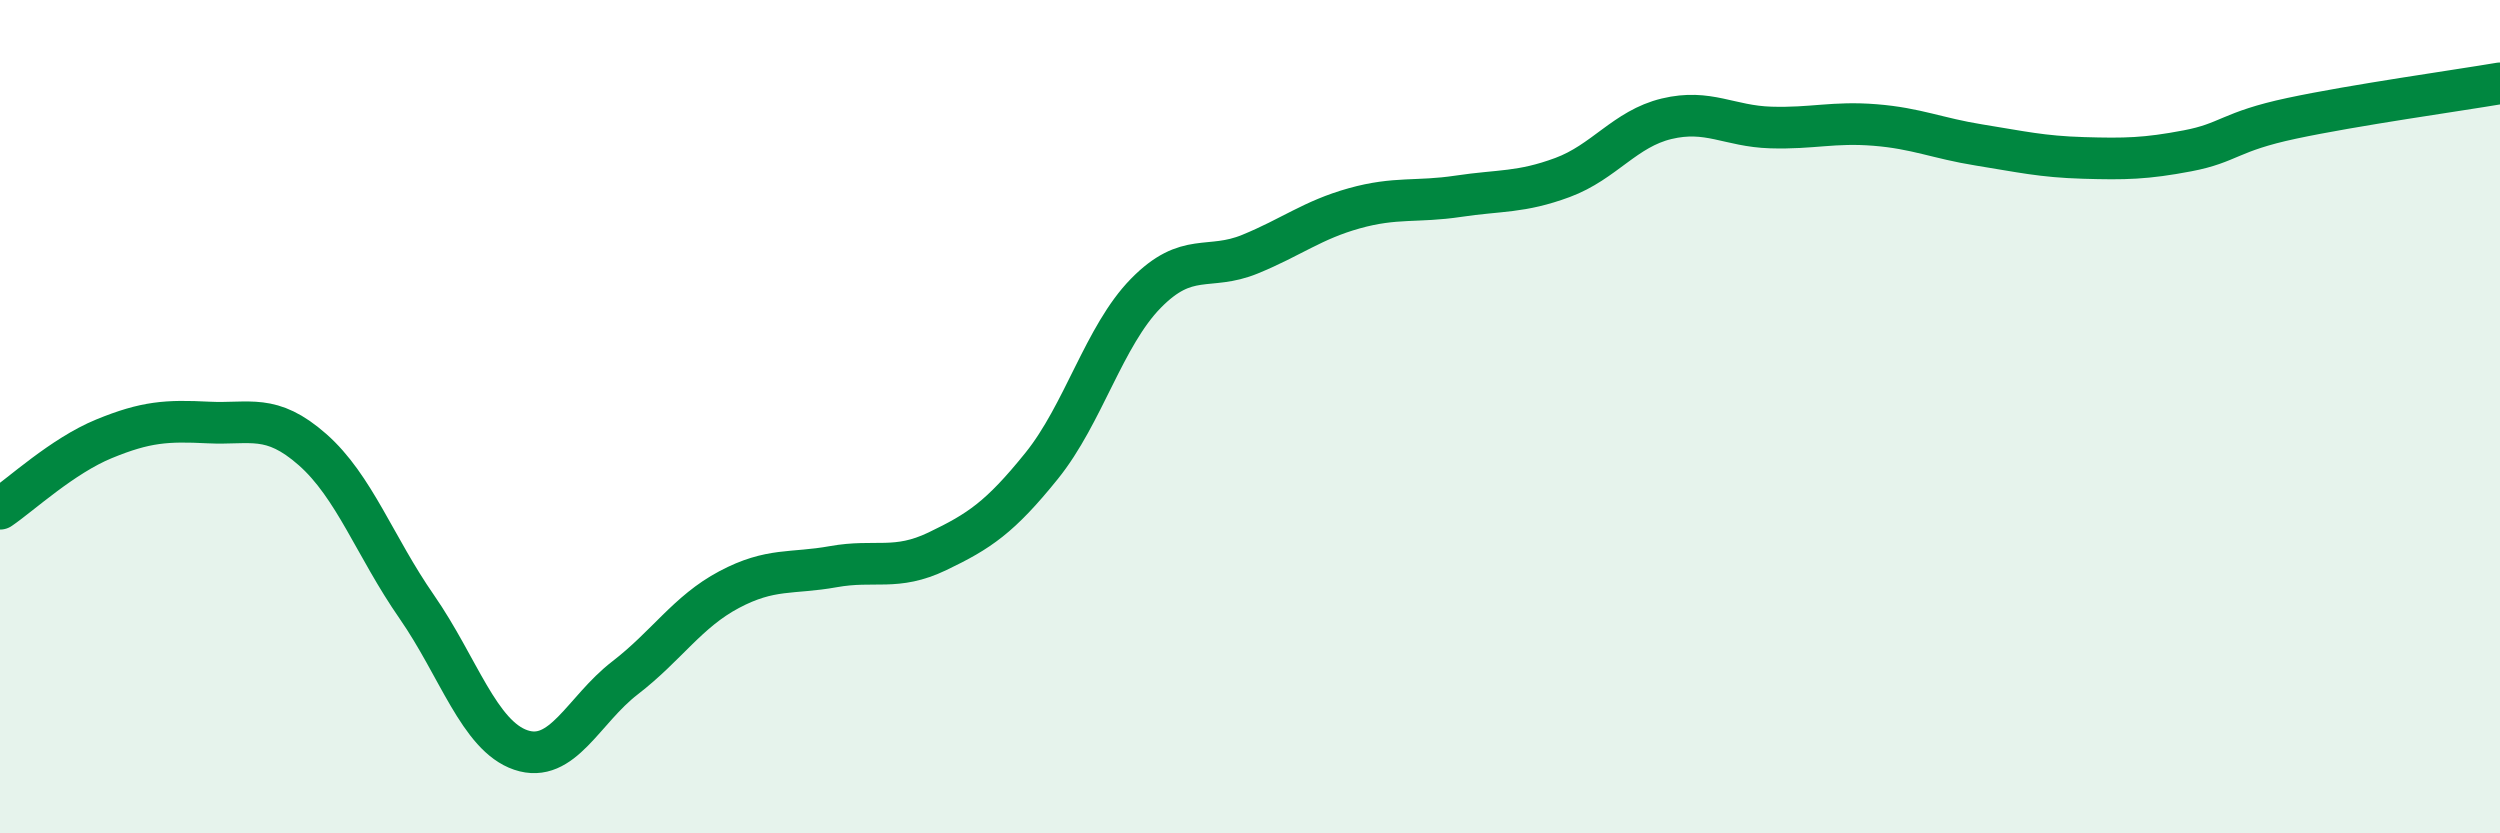
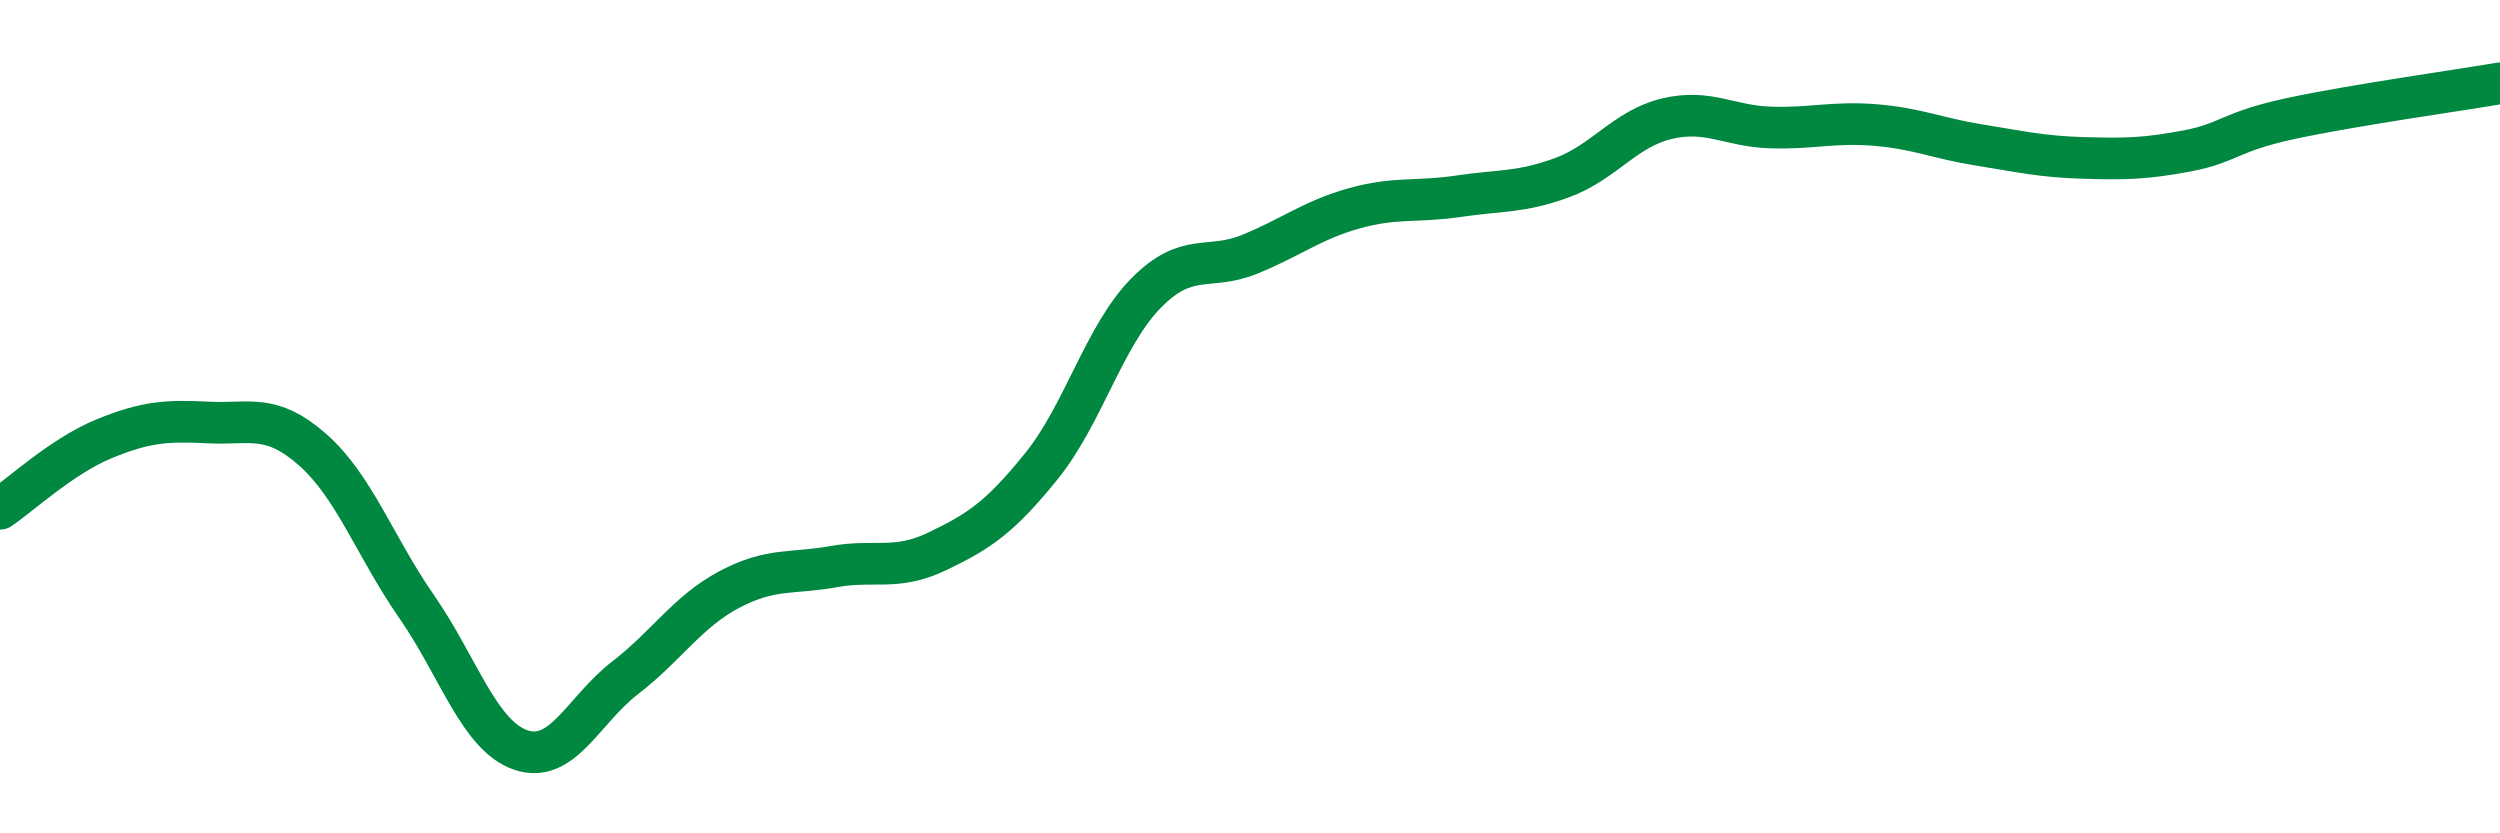
<svg xmlns="http://www.w3.org/2000/svg" width="60" height="20" viewBox="0 0 60 20">
-   <path d="M 0,12.21 C 0.5,11.87 1.5,10.94 2.5,10.53 C 3.5,10.12 4,10.09 5,10.14 C 6,10.19 6.5,9.91 7.5,10.79 C 8.5,11.67 9,13.12 10,14.56 C 11,16 11.5,17.66 12.5,18 C 13.5,18.34 14,17.04 15,16.27 C 16,15.5 16.5,14.68 17.5,14.15 C 18.5,13.62 19,13.78 20,13.6 C 21,13.42 21.5,13.71 22.5,13.23 C 23.5,12.75 24,12.42 25,11.18 C 26,9.94 26.5,8.06 27.5,7.04 C 28.5,6.02 29,6.51 30,6.1 C 31,5.69 31.5,5.28 32.5,5 C 33.5,4.72 34,4.86 35,4.71 C 36,4.56 36.5,4.63 37.5,4.26 C 38.5,3.89 39,3.09 40,2.85 C 41,2.61 41.5,3.03 42.5,3.06 C 43.5,3.09 44,2.92 45,3 C 46,3.08 46.5,3.32 47.5,3.48 C 48.5,3.64 49,3.76 50,3.79 C 51,3.82 51.5,3.81 52.5,3.62 C 53.5,3.43 53.5,3.16 55,2.84 C 56.5,2.52 59,2.17 60,2L60 20L0 20Z" fill="#008740" opacity="0.1" stroke-linecap="round" stroke-linejoin="round" />
  <path d="M 0,12.21 C 0.5,11.87 1.5,10.94 2.5,10.53 C 3.5,10.12 4,10.09 5,10.14 C 6,10.19 6.5,9.91 7.5,10.79 C 8.5,11.67 9,13.12 10,14.56 C 11,16 11.5,17.66 12.5,18 C 13.5,18.34 14,17.04 15,16.27 C 16,15.5 16.5,14.68 17.5,14.15 C 18.5,13.62 19,13.78 20,13.6 C 21,13.42 21.5,13.71 22.5,13.23 C 23.5,12.75 24,12.42 25,11.18 C 26,9.94 26.5,8.06 27.5,7.04 C 28.5,6.02 29,6.51 30,6.1 C 31,5.69 31.5,5.28 32.5,5 C 33.5,4.72 34,4.86 35,4.71 C 36,4.56 36.5,4.63 37.5,4.26 C 38.5,3.89 39,3.09 40,2.85 C 41,2.61 41.5,3.03 42.5,3.06 C 43.5,3.09 44,2.92 45,3 C 46,3.08 46.5,3.32 47.5,3.48 C 48.5,3.64 49,3.76 50,3.79 C 51,3.82 51.5,3.81 52.5,3.62 C 53.5,3.43 53.5,3.16 55,2.84 C 56.5,2.52 59,2.17 60,2" stroke="#008740" stroke-width="1" fill="none" stroke-linecap="round" stroke-linejoin="round" />
</svg>